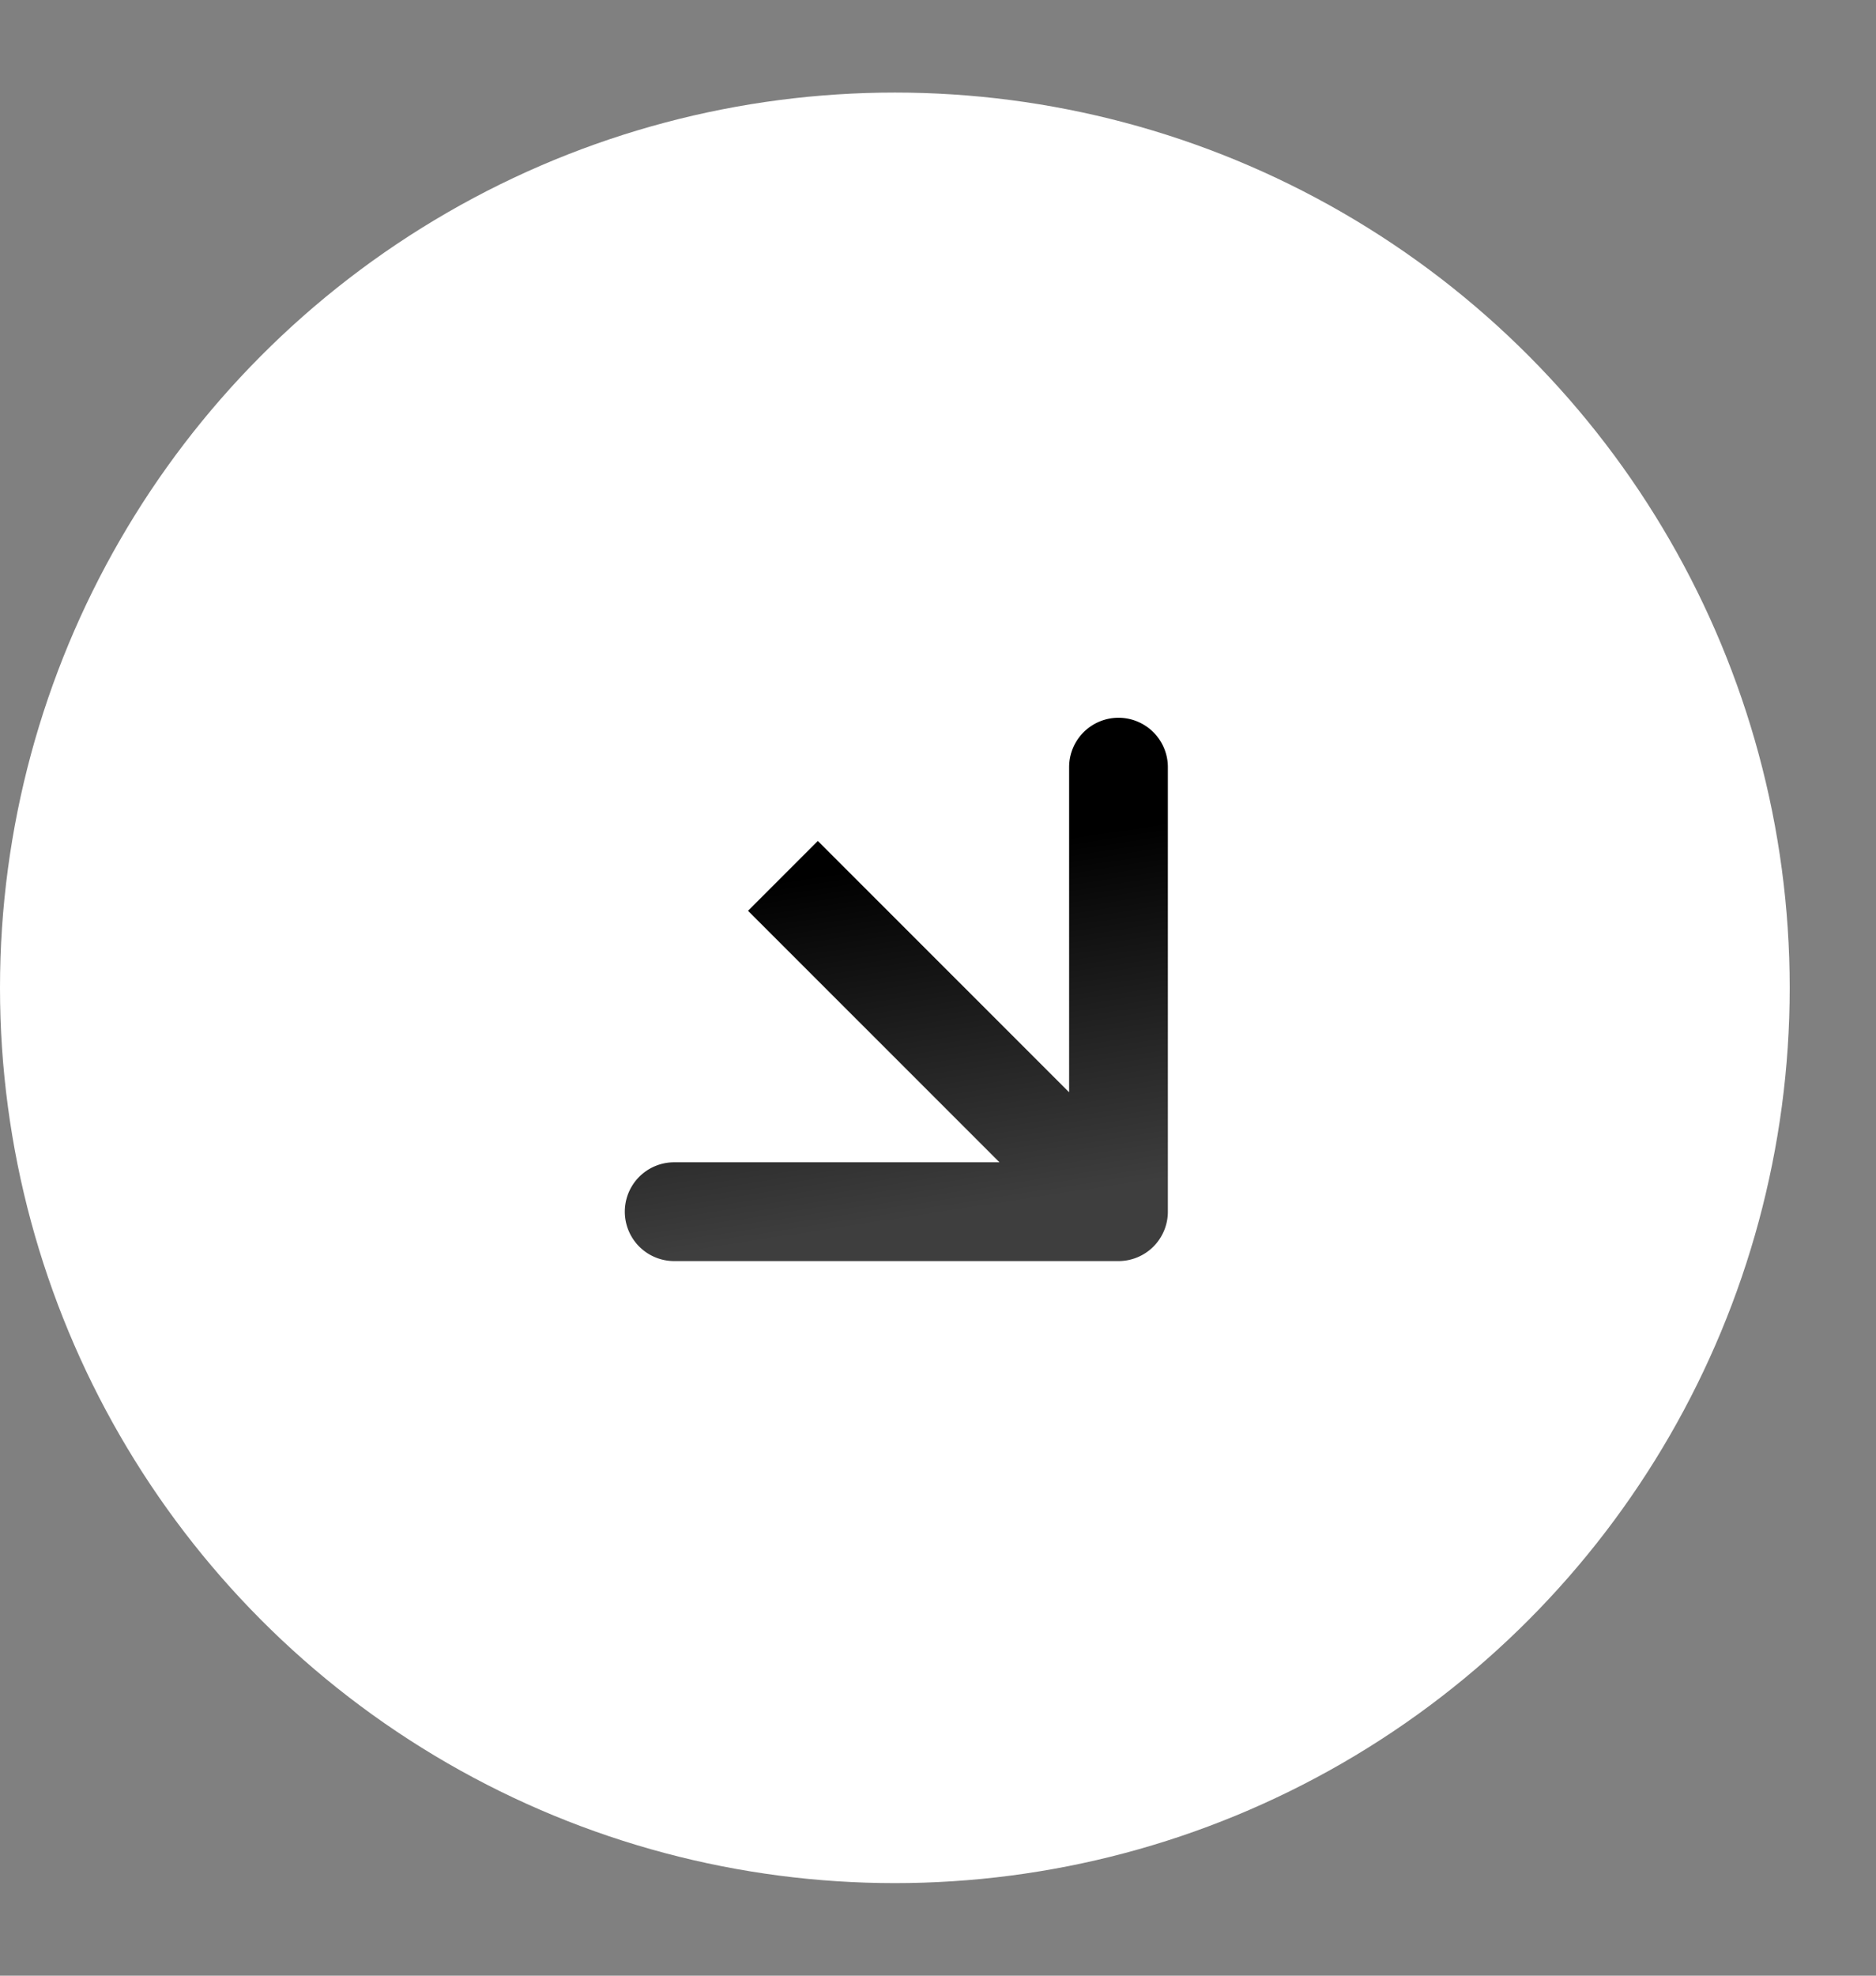
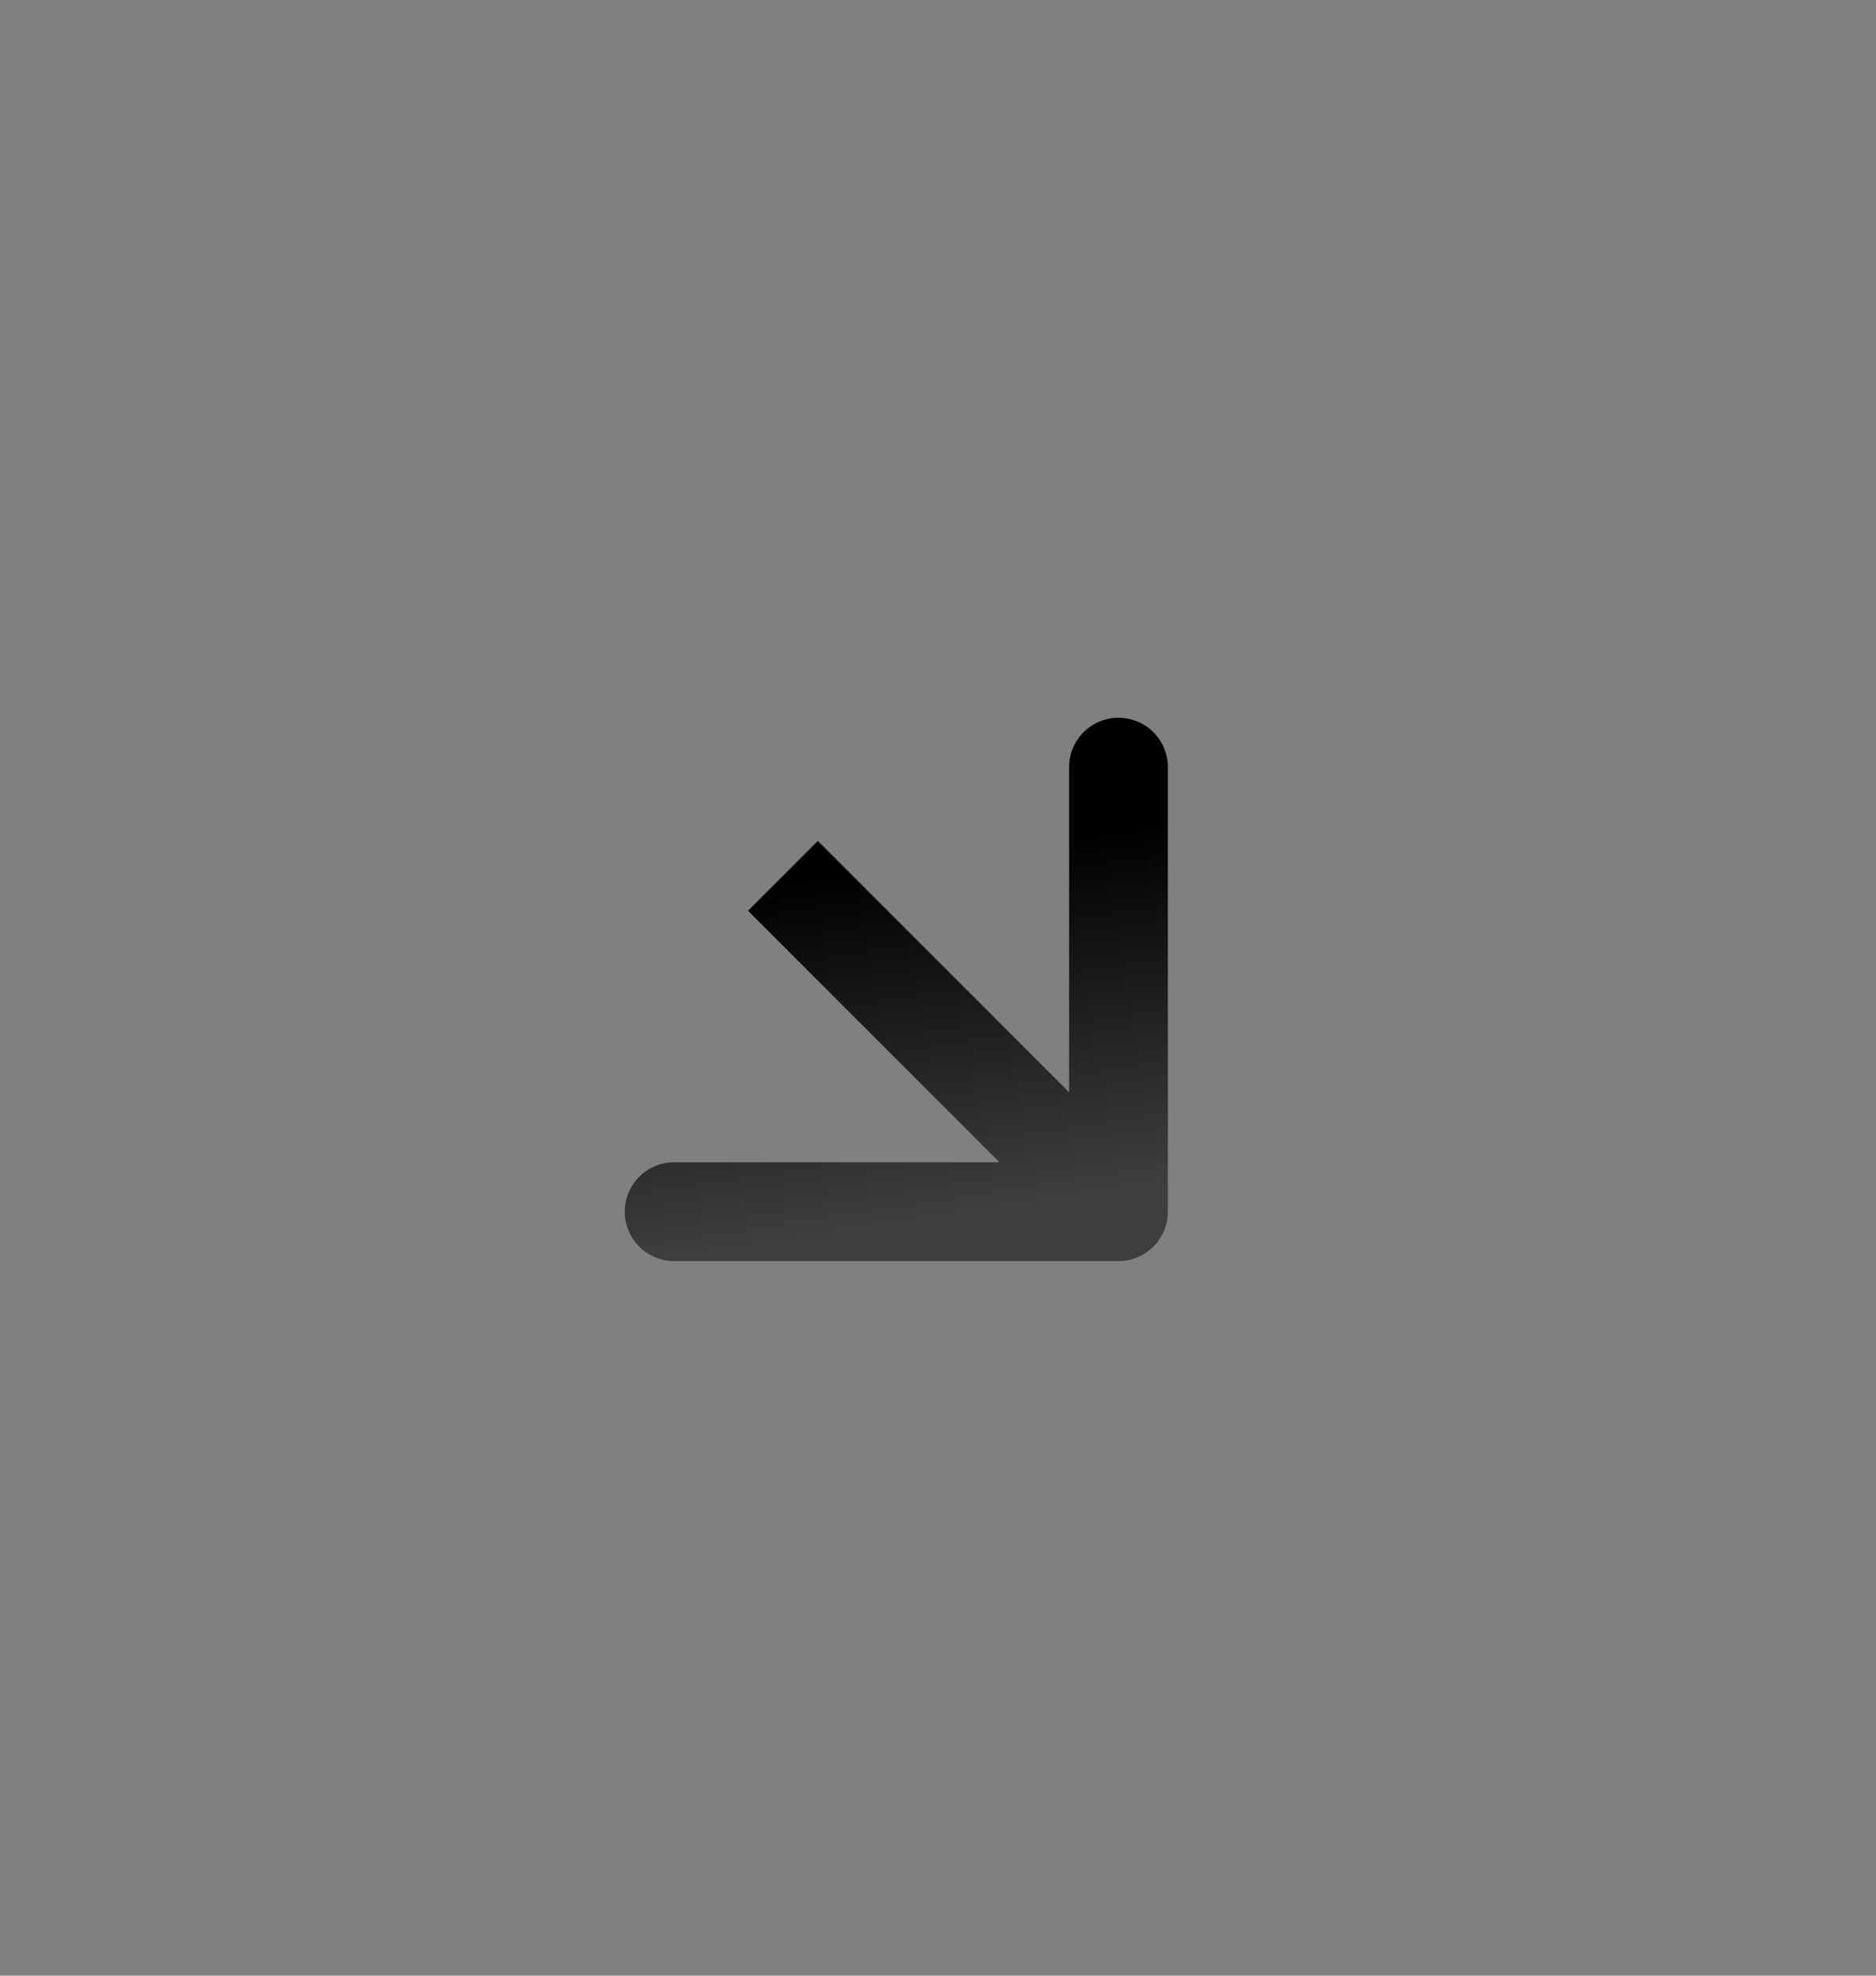
<svg xmlns="http://www.w3.org/2000/svg" width="19" height="20" fill="none">
  <rect width="100%" height="100%" fill="#808080" stroke="none" />
-   <circle cx="9.063" cy="10" r="9.063" fill="#fff" />
-   <path d="M11.328 12.766a.5.5 0 0 0 .5-.5v-4.5a.5.5 0 1 0-1 0v4h-4a.5.5 0 0 0 0 1h4.5ZM7.576 9.22l3.399 3.398.707-.707-3.399-3.398-.707.707Z" fill="#fff" />
  <path d="M11.328 12.766a.5.5 0 0 0 .5-.5v-4.5a.5.5 0 1 0-1 0v4h-4a.5.5 0 0 0 0 1h4.5ZM7.576 9.22l3.399 3.398.707-.707-3.399-3.398-.707.707Z" fill="url(#a)" />
  <defs>
    <linearGradient id="a" x1="7.879" y1="8.918" x2="8.424" y2="12.464" gradientUnits="userSpaceOnUse">
      <stop />
      <stop offset="1" stop-color="#3E3E3E" />
    </linearGradient>
  </defs>
</svg>